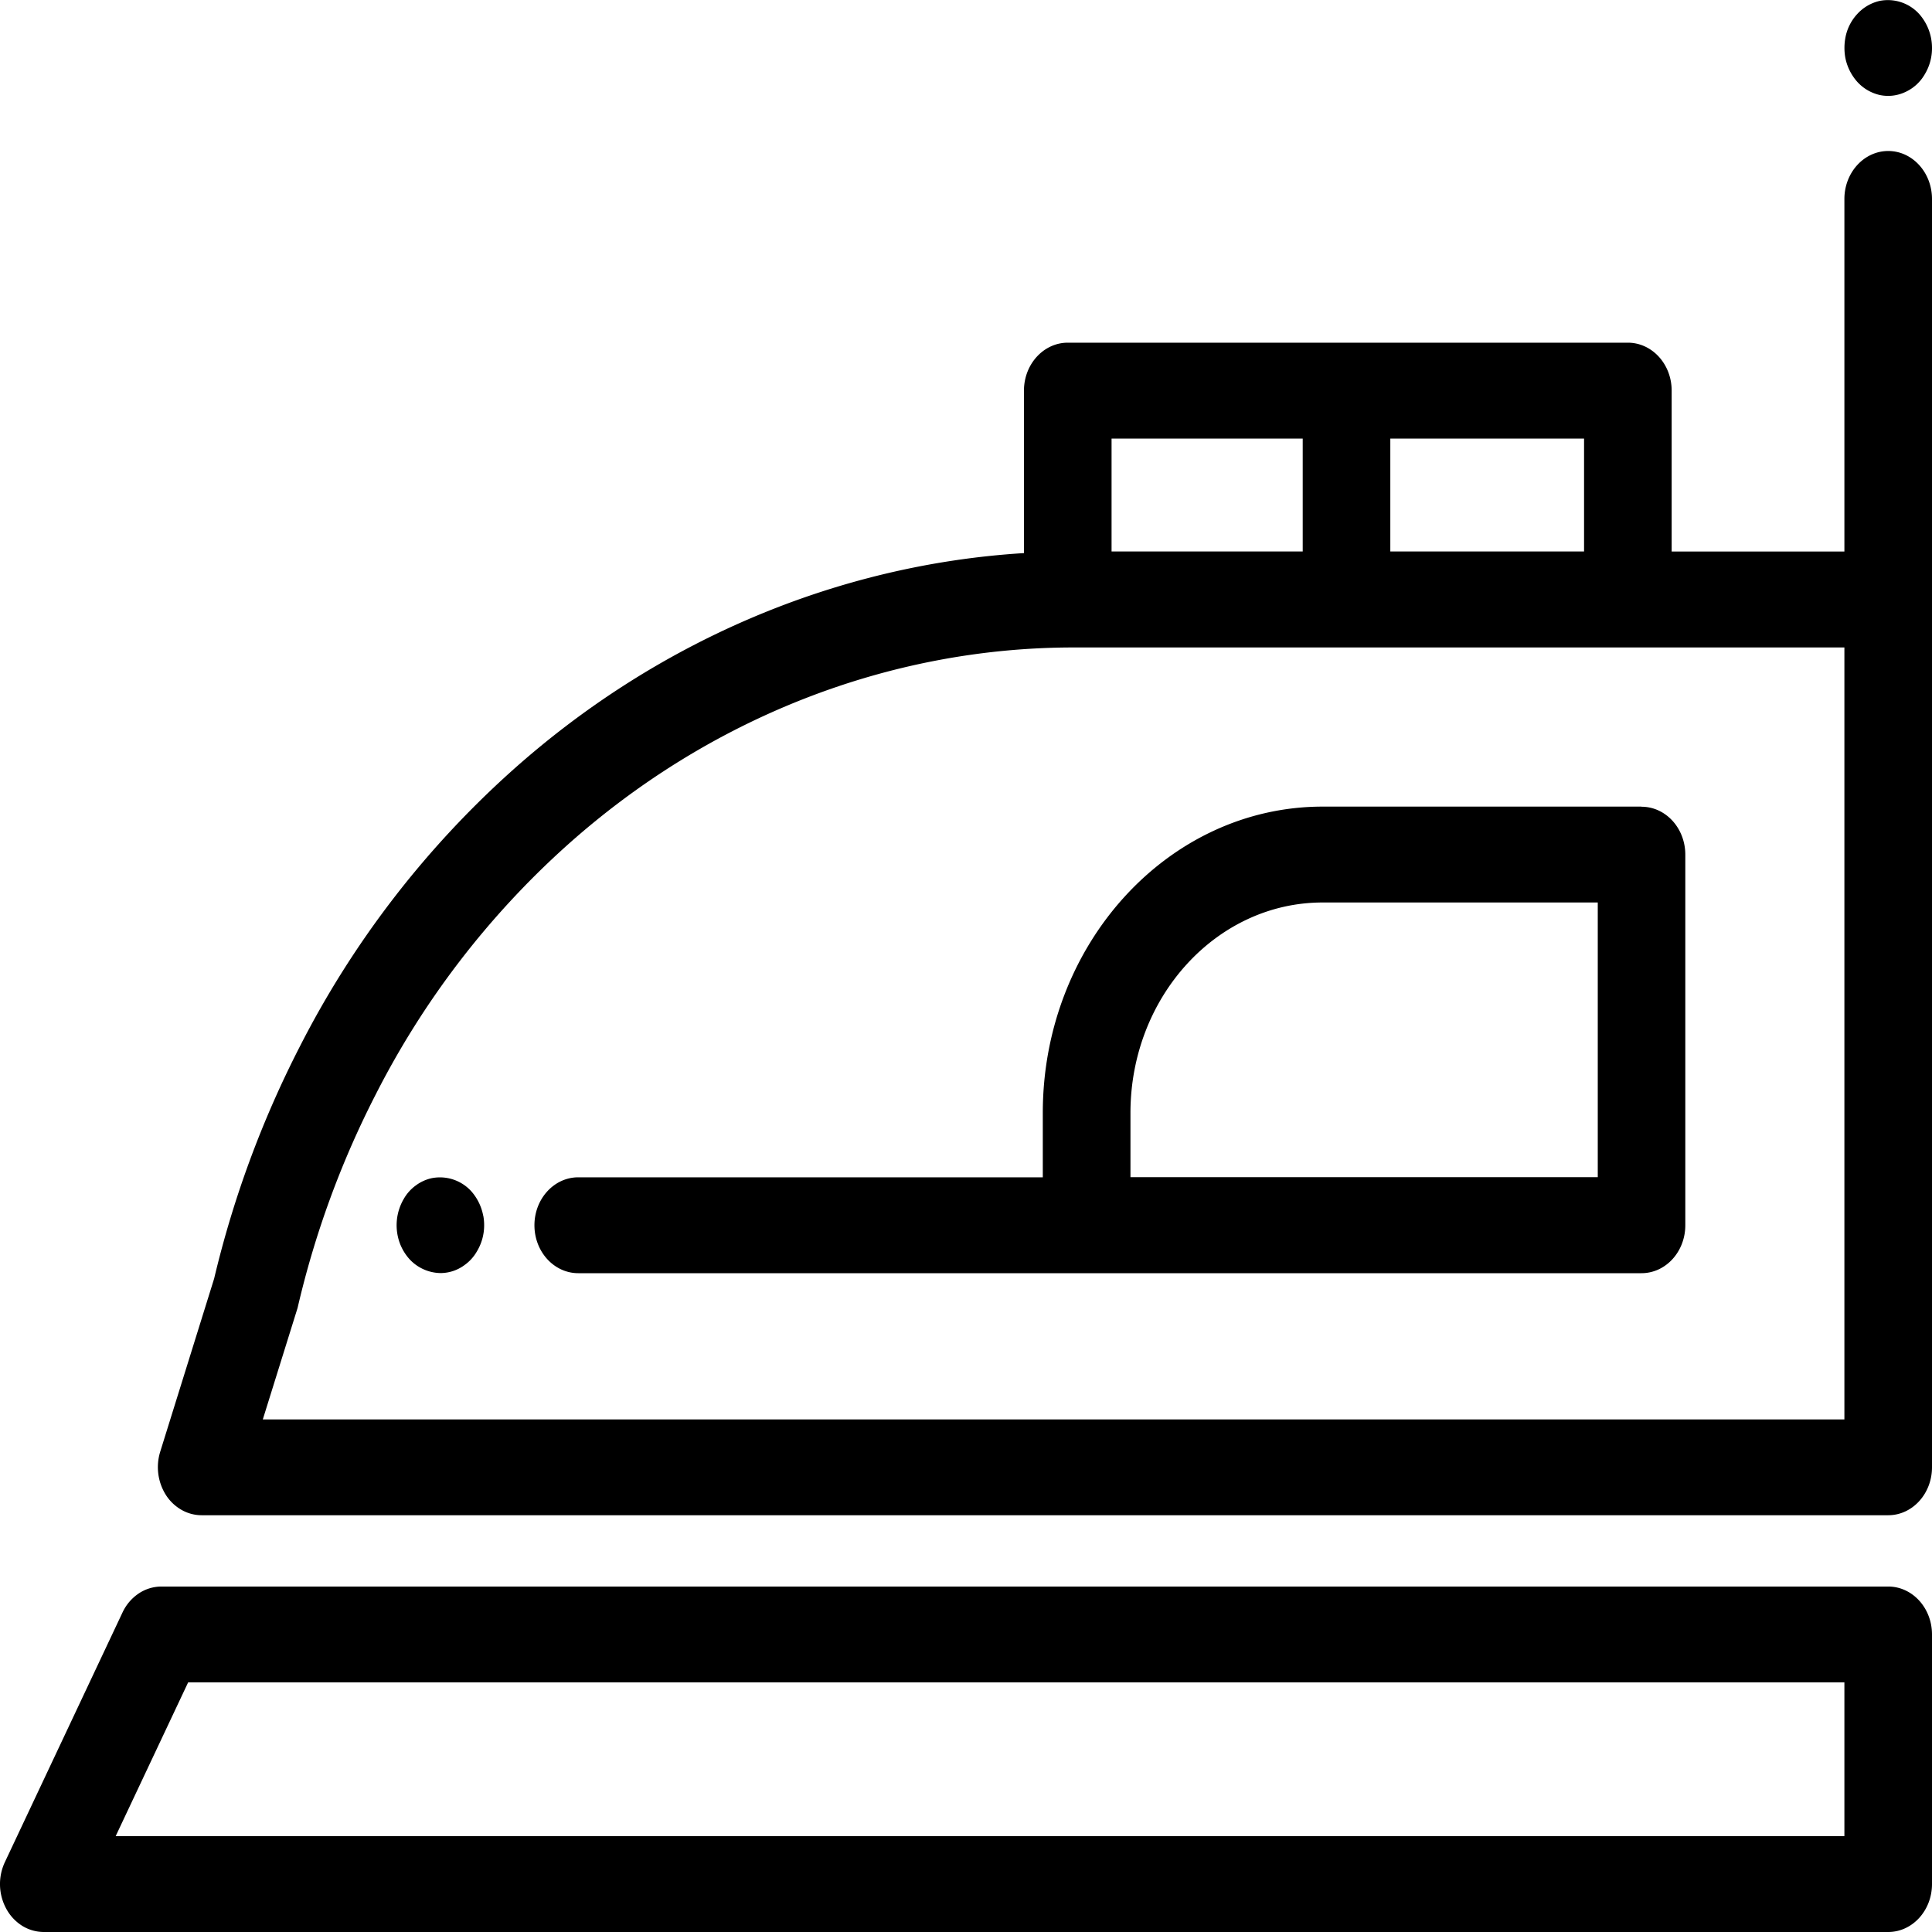
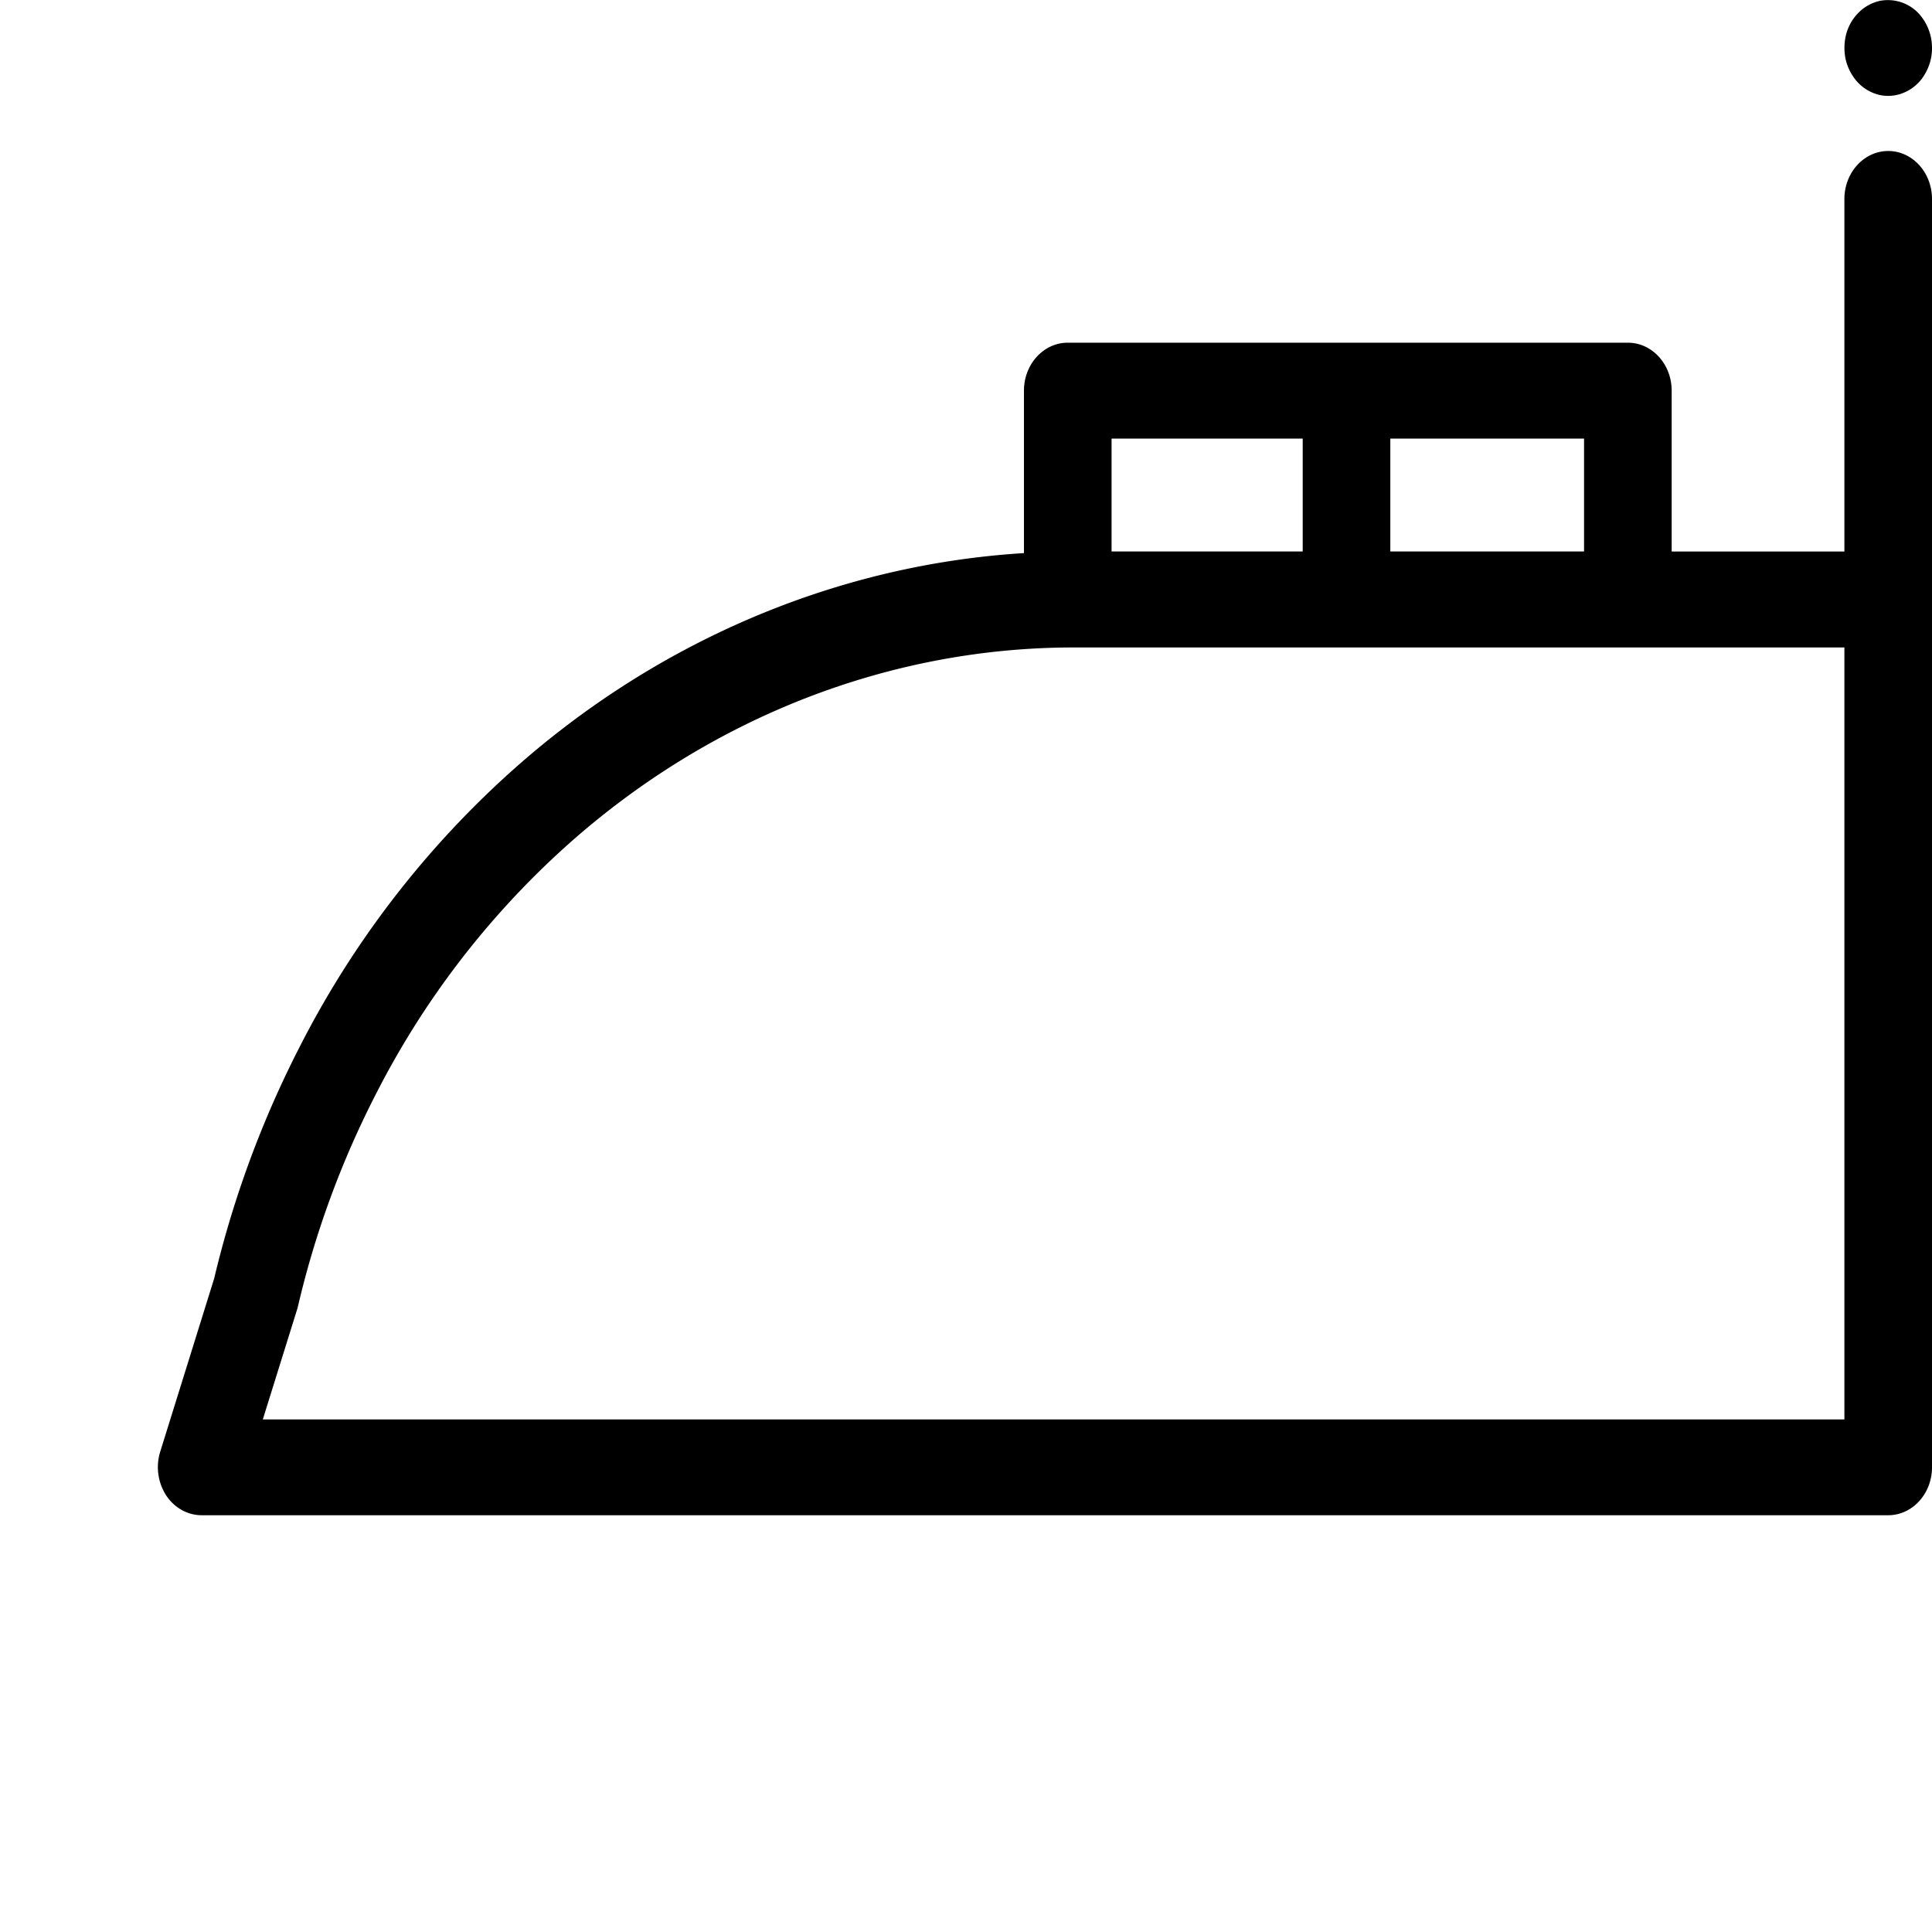
<svg xmlns="http://www.w3.org/2000/svg" width="32" height="32" fill="none" viewBox="0 0 32 32">
  <g clip-path="url(#a)">
-     <path fill="currentColor" d="M31.274 26.278h-28.6a.68.68 0 0 0-.378.116.771.771 0 0 0-.267.314L.081 30.842a.857.857 0 0 0 .025.777.76.76 0 0 0 .264.28.685.685 0 0 0 .356.101h30.549c.4 0 .725-.356.725-.794v-4.134c0-.439-.325-.794-.726-.794Zm-.725 4.134H1.916l1.2-2.546h27.433v2.546ZM27.19 13.36h-5.283c-2.556 0-4.635 2.276-4.635 5.073V19.5H9.578c-.401 0-.726.356-.726.794 0 .439.325.794.726.794h17.61c.401 0 .726-.355.726-.794v-6.138c0-.439-.325-.794-.726-.794Zm-.726 6.138h-7.74v-1.064c0-1.922 1.427-3.486 3.183-3.486h4.557v4.55Zm-18.46.64a.851.851 0 0 0-.198-.407.702.702 0 0 0-.654-.217.686.686 0 0 0-.261.118.704.704 0 0 0-.2.22.863.863 0 0 0-.067.744.831.831 0 0 0 .157.258.714.714 0 0 0 .512.232.669.669 0 0 0 .403-.134.702.702 0 0 0 .2-.22.834.834 0 0 0 .123-.44.867.867 0 0 0-.014-.155Z" />
    <path fill="currentColor" d="M31.275 2.501c-.4 0-.726.356-.726.795v5.839h-2.861V6.47c0-.439-.325-.794-.726-.794h-9.276c-.4 0-.726.355-.726.794v2.691c-3.108.192-6.106 1.466-8.517 3.638a15.715 15.715 0 0 0-3.48 4.541 17.001 17.001 0 0 0-1.416 3.837l-.894 2.87a.865.865 0 0 0 .097.718.748.748 0 0 0 .258.244.675.675 0 0 0 .331.088h27.936c.4 0 .725-.356.725-.794V3.296c0-.439-.325-.795-.725-.795Zm-8.247 4.763h3.209v1.87h-3.209v-1.87Zm-4.617 0h3.166v1.87h-3.166v-1.87ZM4.353 23.51l.576-1.847a15.326 15.326 0 0 1 1.298-3.543 14.162 14.162 0 0 1 3.136-4.093c2.366-2.13 5.356-3.303 8.42-3.303h12.766V23.51H4.353ZM31.986.639a.846.846 0 0 0-.198-.407.7.7 0 0 0-.655-.217.72.72 0 0 0-.371.217.788.788 0 0 0-.199.407.925.925 0 0 0 0 .31.843.843 0 0 0 .199.406.72.72 0 0 0 .37.218.667.667 0 0 0 .42-.046.712.712 0 0 0 .326-.293.831.831 0 0 0 .122-.44.854.854 0 0 0-.014-.155Z" />
  </g>
</svg>